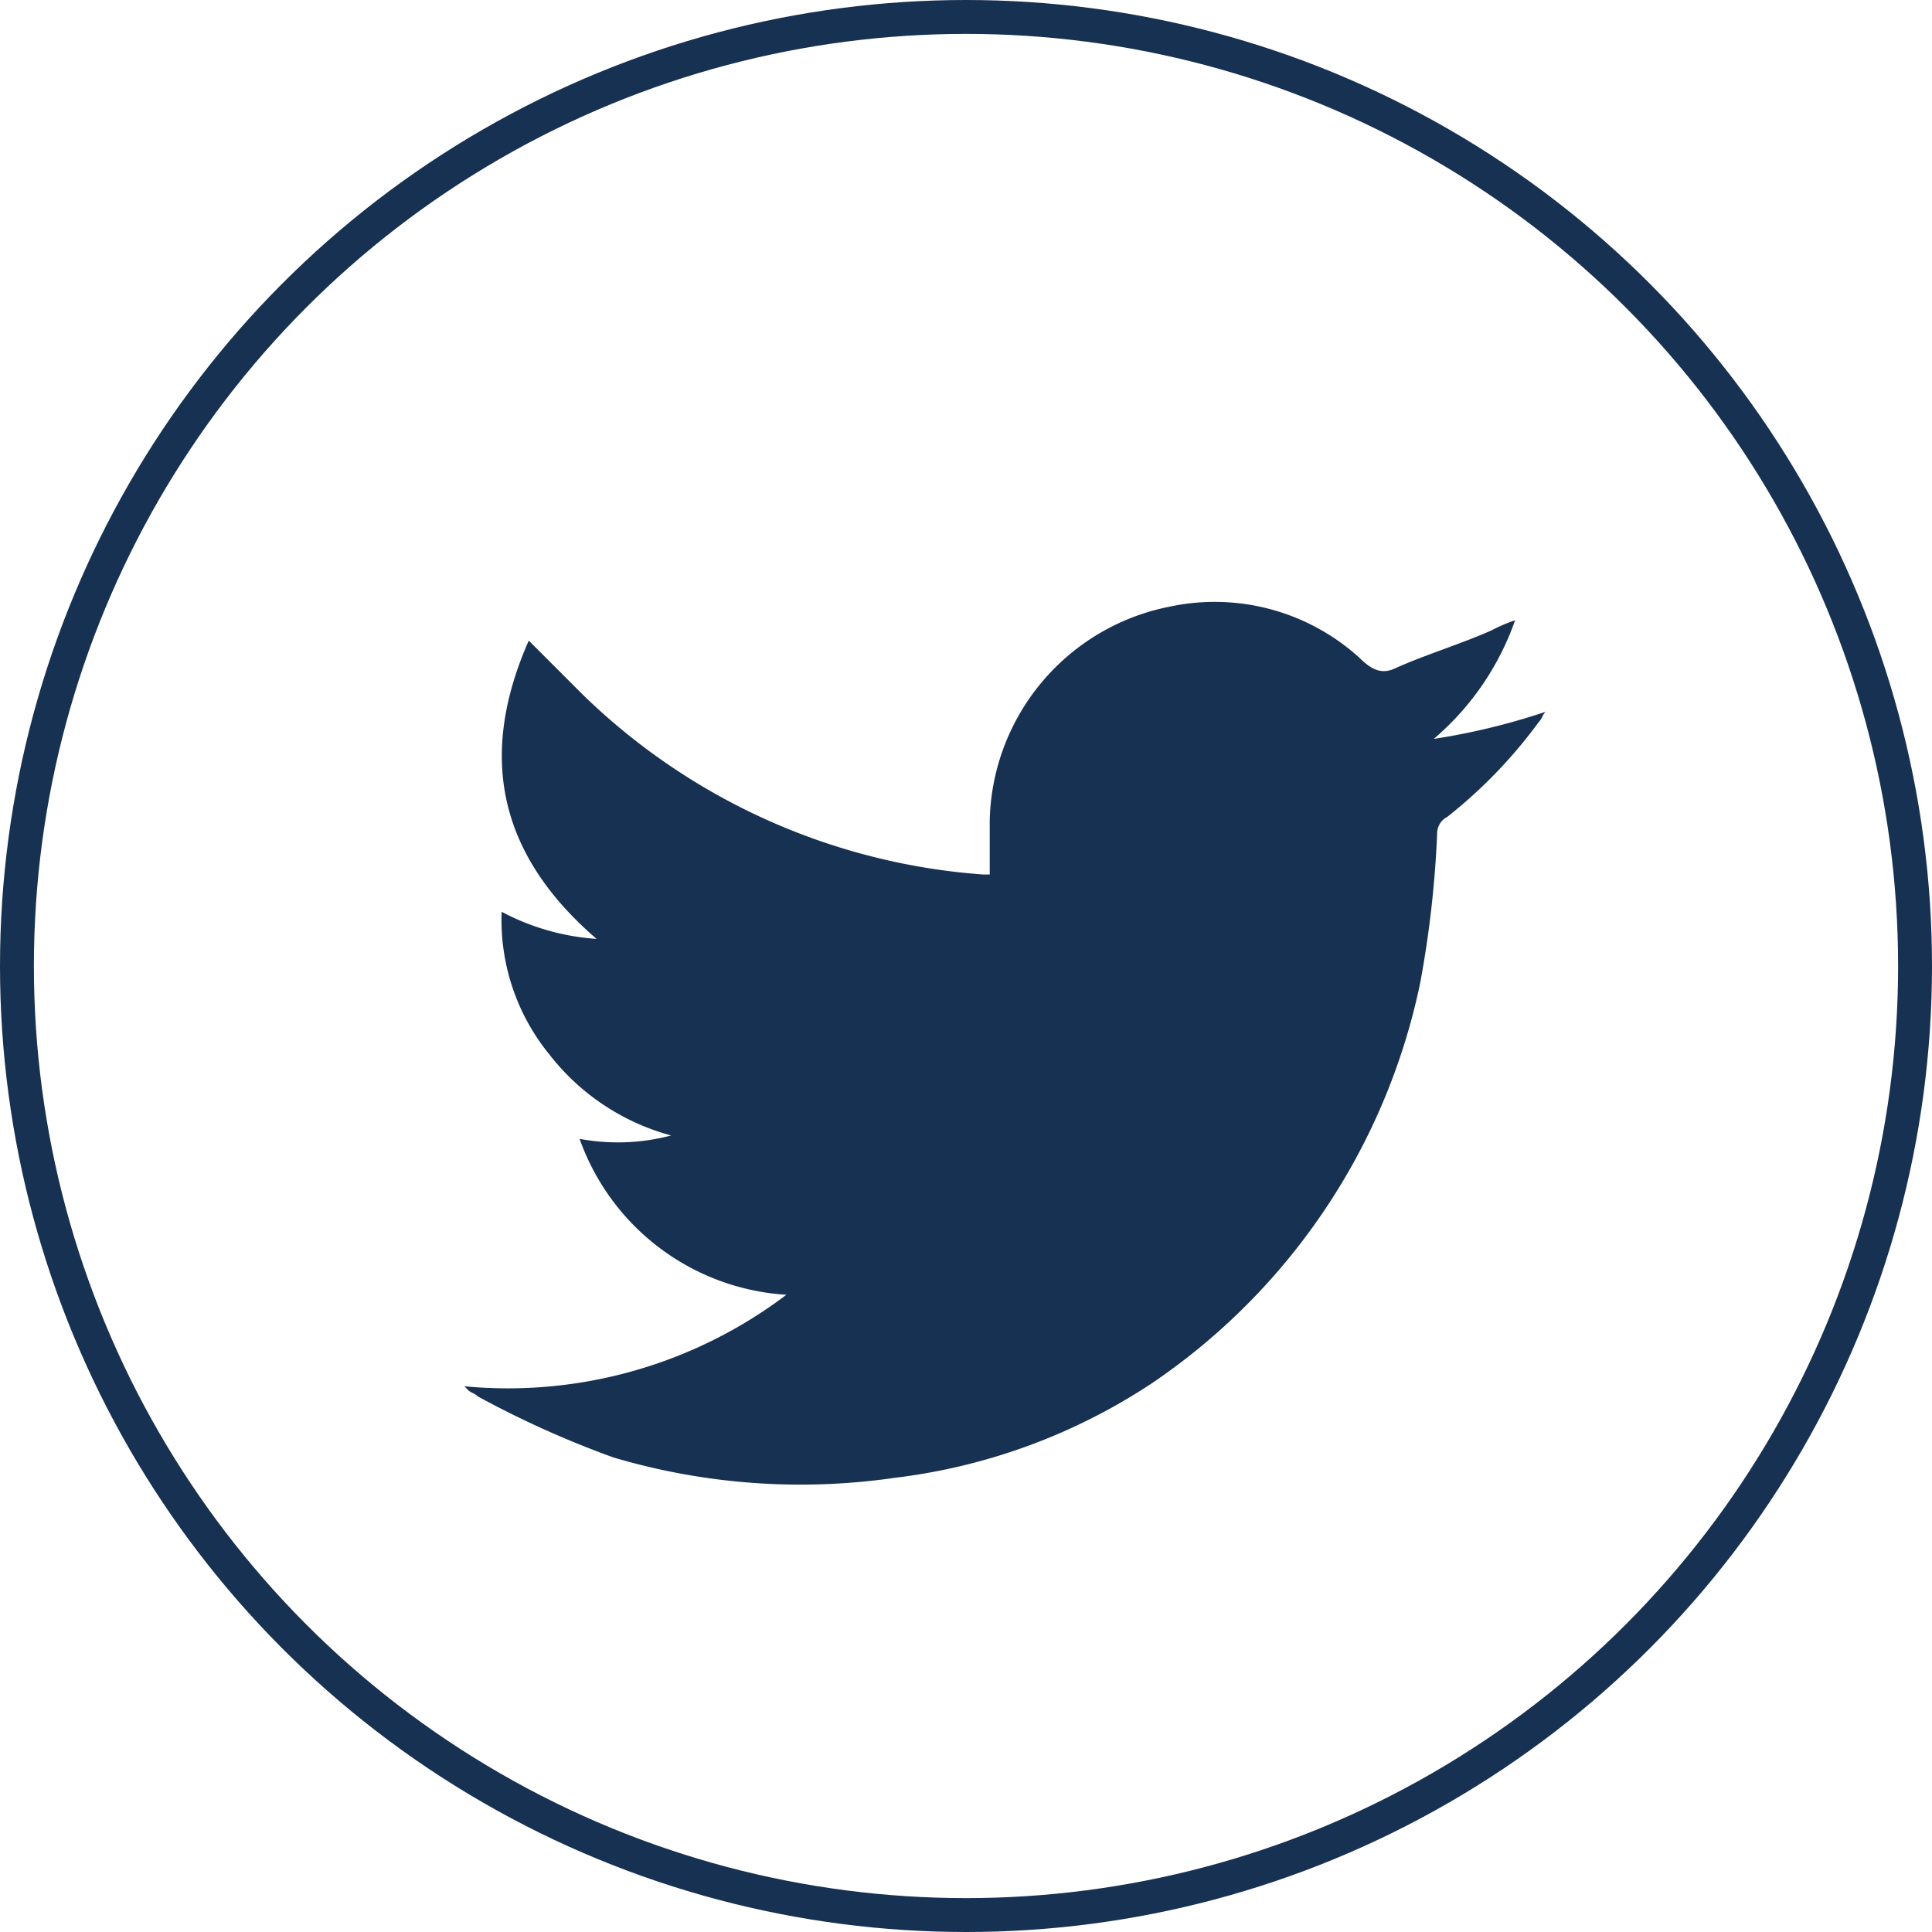
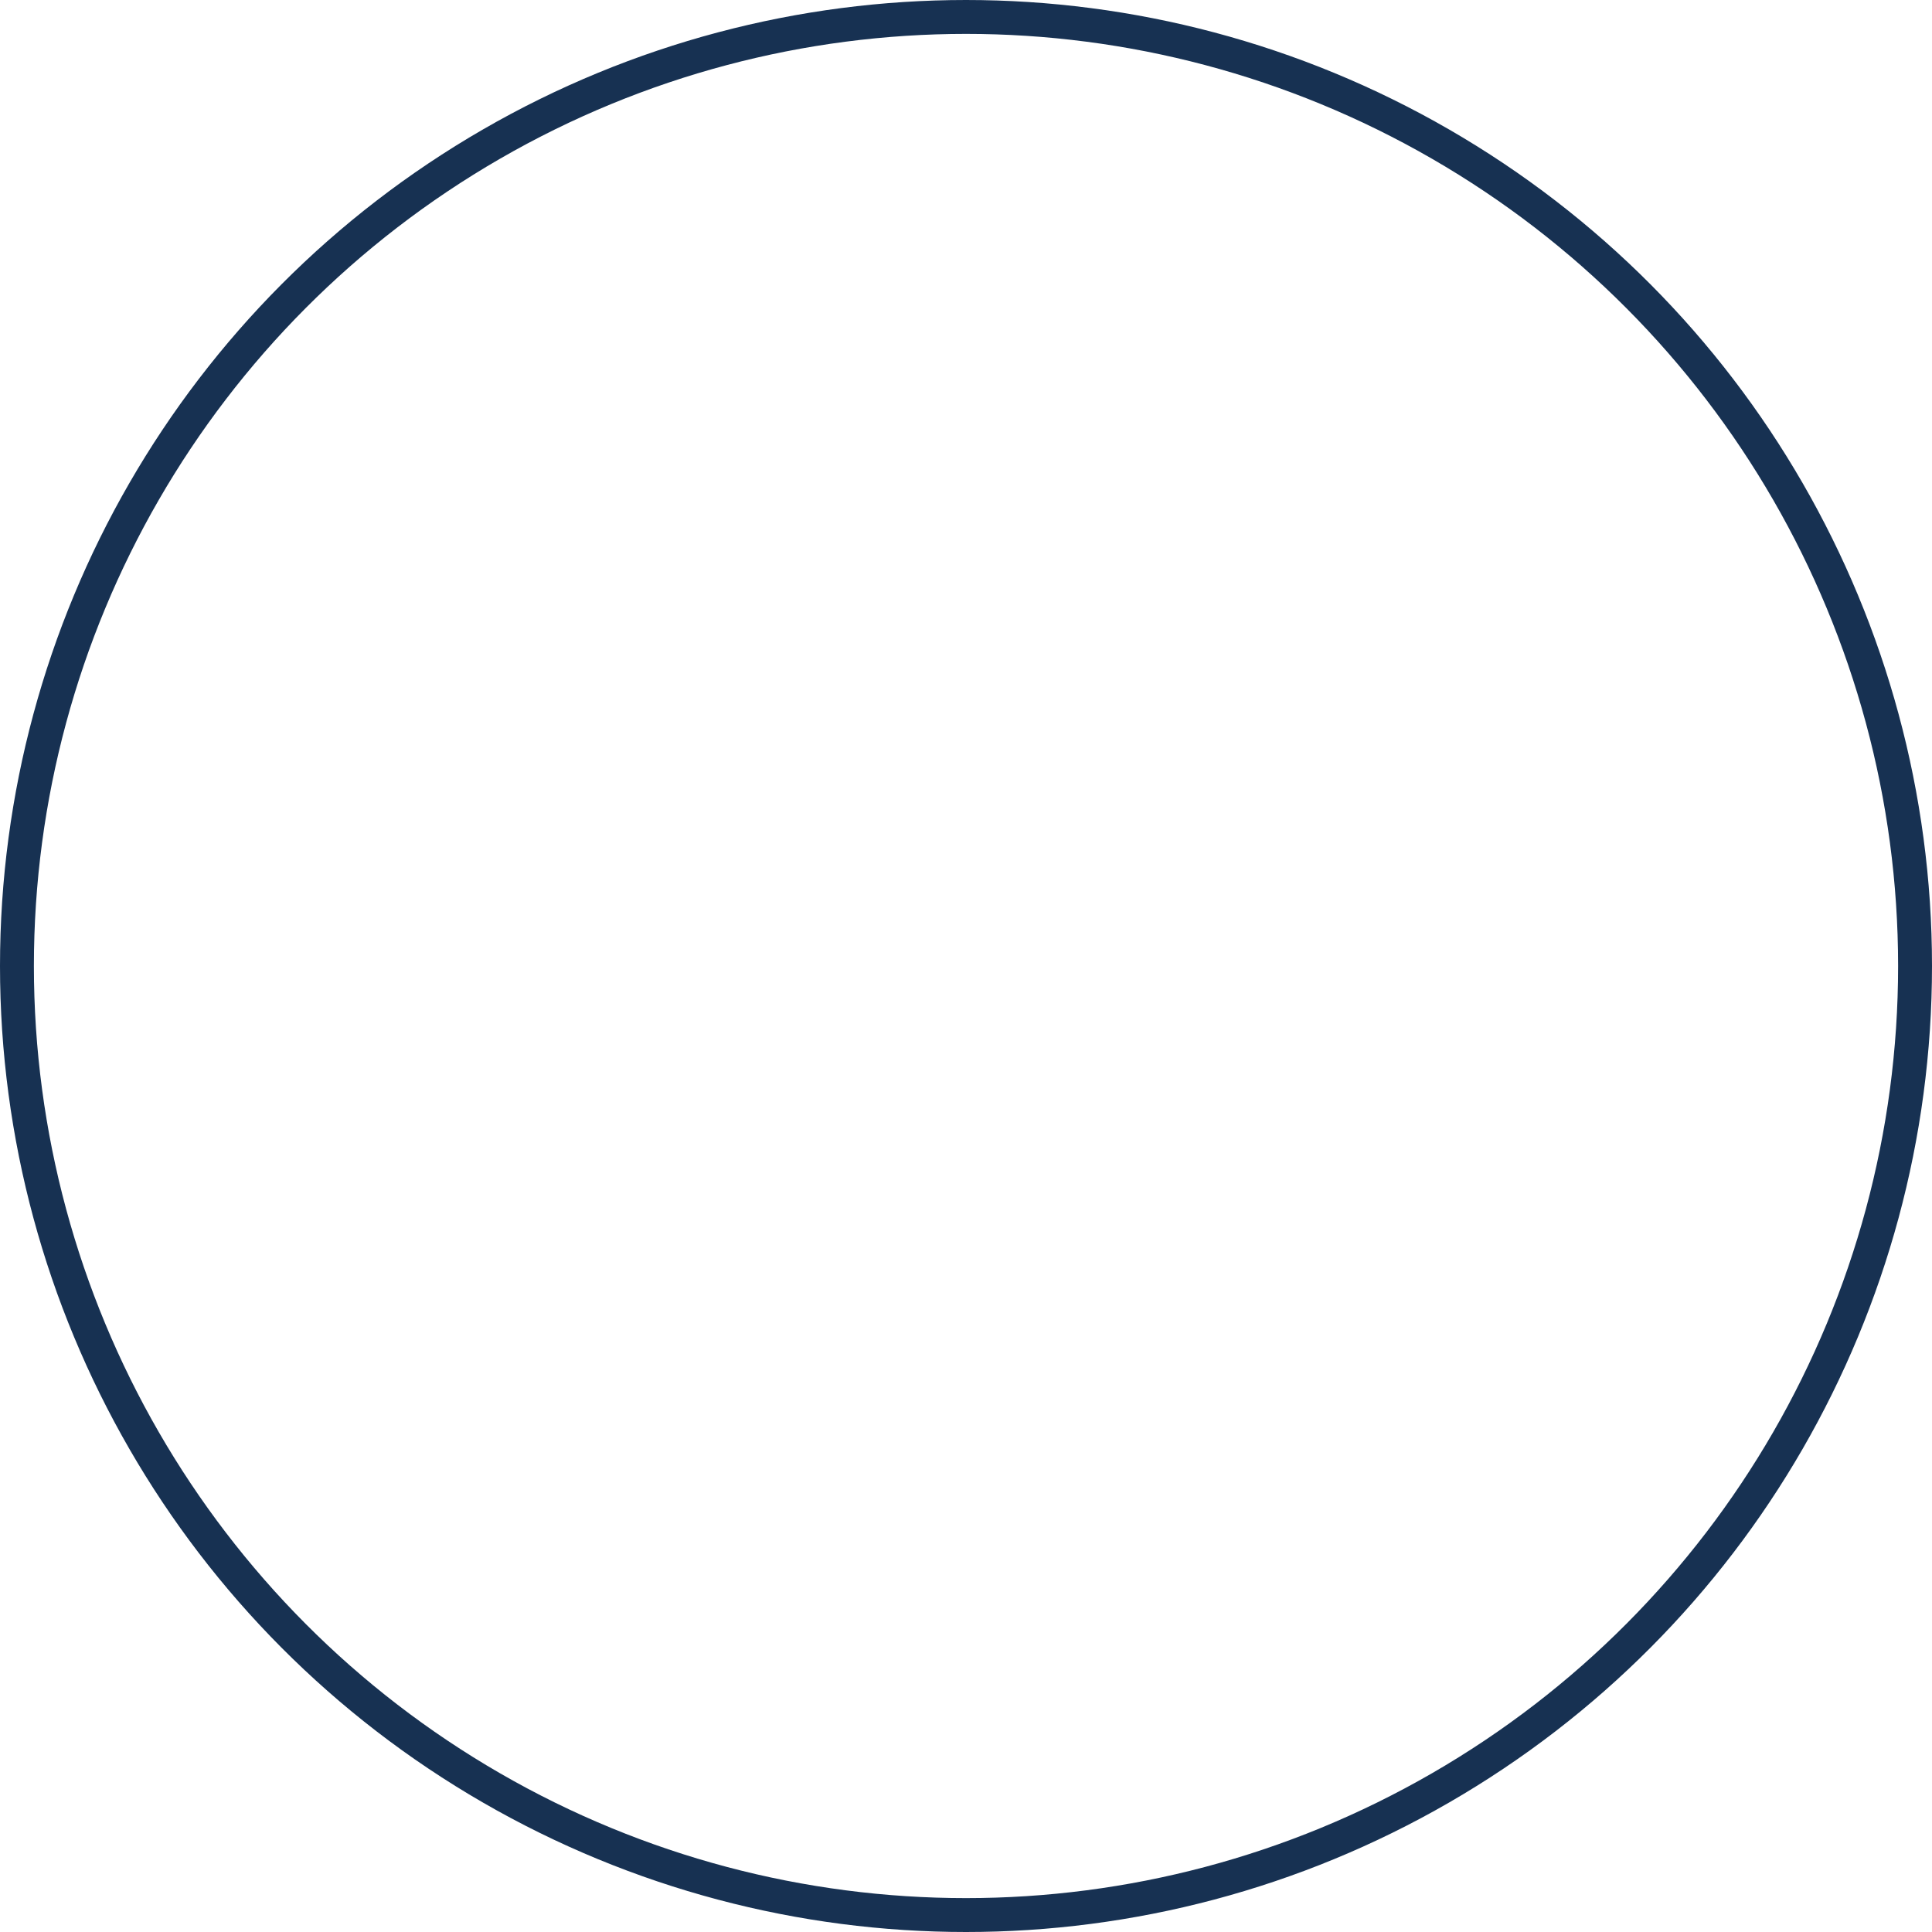
<svg xmlns="http://www.w3.org/2000/svg" viewBox="0 0 57 57">
  <defs>
    <style>.cls-1{fill:none;stroke:#173152;stroke-miterlimit:10;}.cls-2{fill:#173152;}</style>
  </defs>
  <title>Asset 1</title>
  <g id="Layer_2" data-name="Layer 2">
    <g id="Layer_1-2" data-name="Layer 1">
      <circle id="_Path_" data-name="&lt;Path&gt;" class="cls-1" cx="28.5" cy="28.5" r="28" />
-       <path id="_Path_2" data-name="&lt;Path&gt;" class="cls-2" d="M44.7,18.3a4.88,4.88,0,0,0-.7.3c-.9.4-1.9.7-2.8,1.1-.4.2-.7.1-1.1-.3a6.35,6.35,0,0,0-5.6-1.5,6.58,6.58,0,0,0-5.3,6.3v1.6H29a18.88,18.88,0,0,1-11.8-5.3l-1.6-1.6c-1.5,3.4-.9,6.3,2,8.8a6.94,6.94,0,0,1-2.8-.8,6.28,6.28,0,0,0,1.4,4.2,6.79,6.79,0,0,0,3.6,2.4,6.16,6.16,0,0,1-2.7.1,6.93,6.93,0,0,0,6.1,4.6,13.61,13.61,0,0,1-9.5,2.7l.1.1c.1.1.2.1.3.2a28.75,28.75,0,0,0,4,1.8,19.4,19.4,0,0,0,8.3.6A17.53,17.53,0,0,0,34,40.8,18.91,18.91,0,0,0,41.9,29a31.16,31.16,0,0,0,.5-4.4.55.55,0,0,1,.3-.5,14.38,14.38,0,0,0,2.7-2.8c.1-.1.1-.2.2-.3a19.81,19.81,0,0,1-3.3.8A8.12,8.12,0,0,0,44.7,18.3Z" />
    </g>
  </g>
</svg>